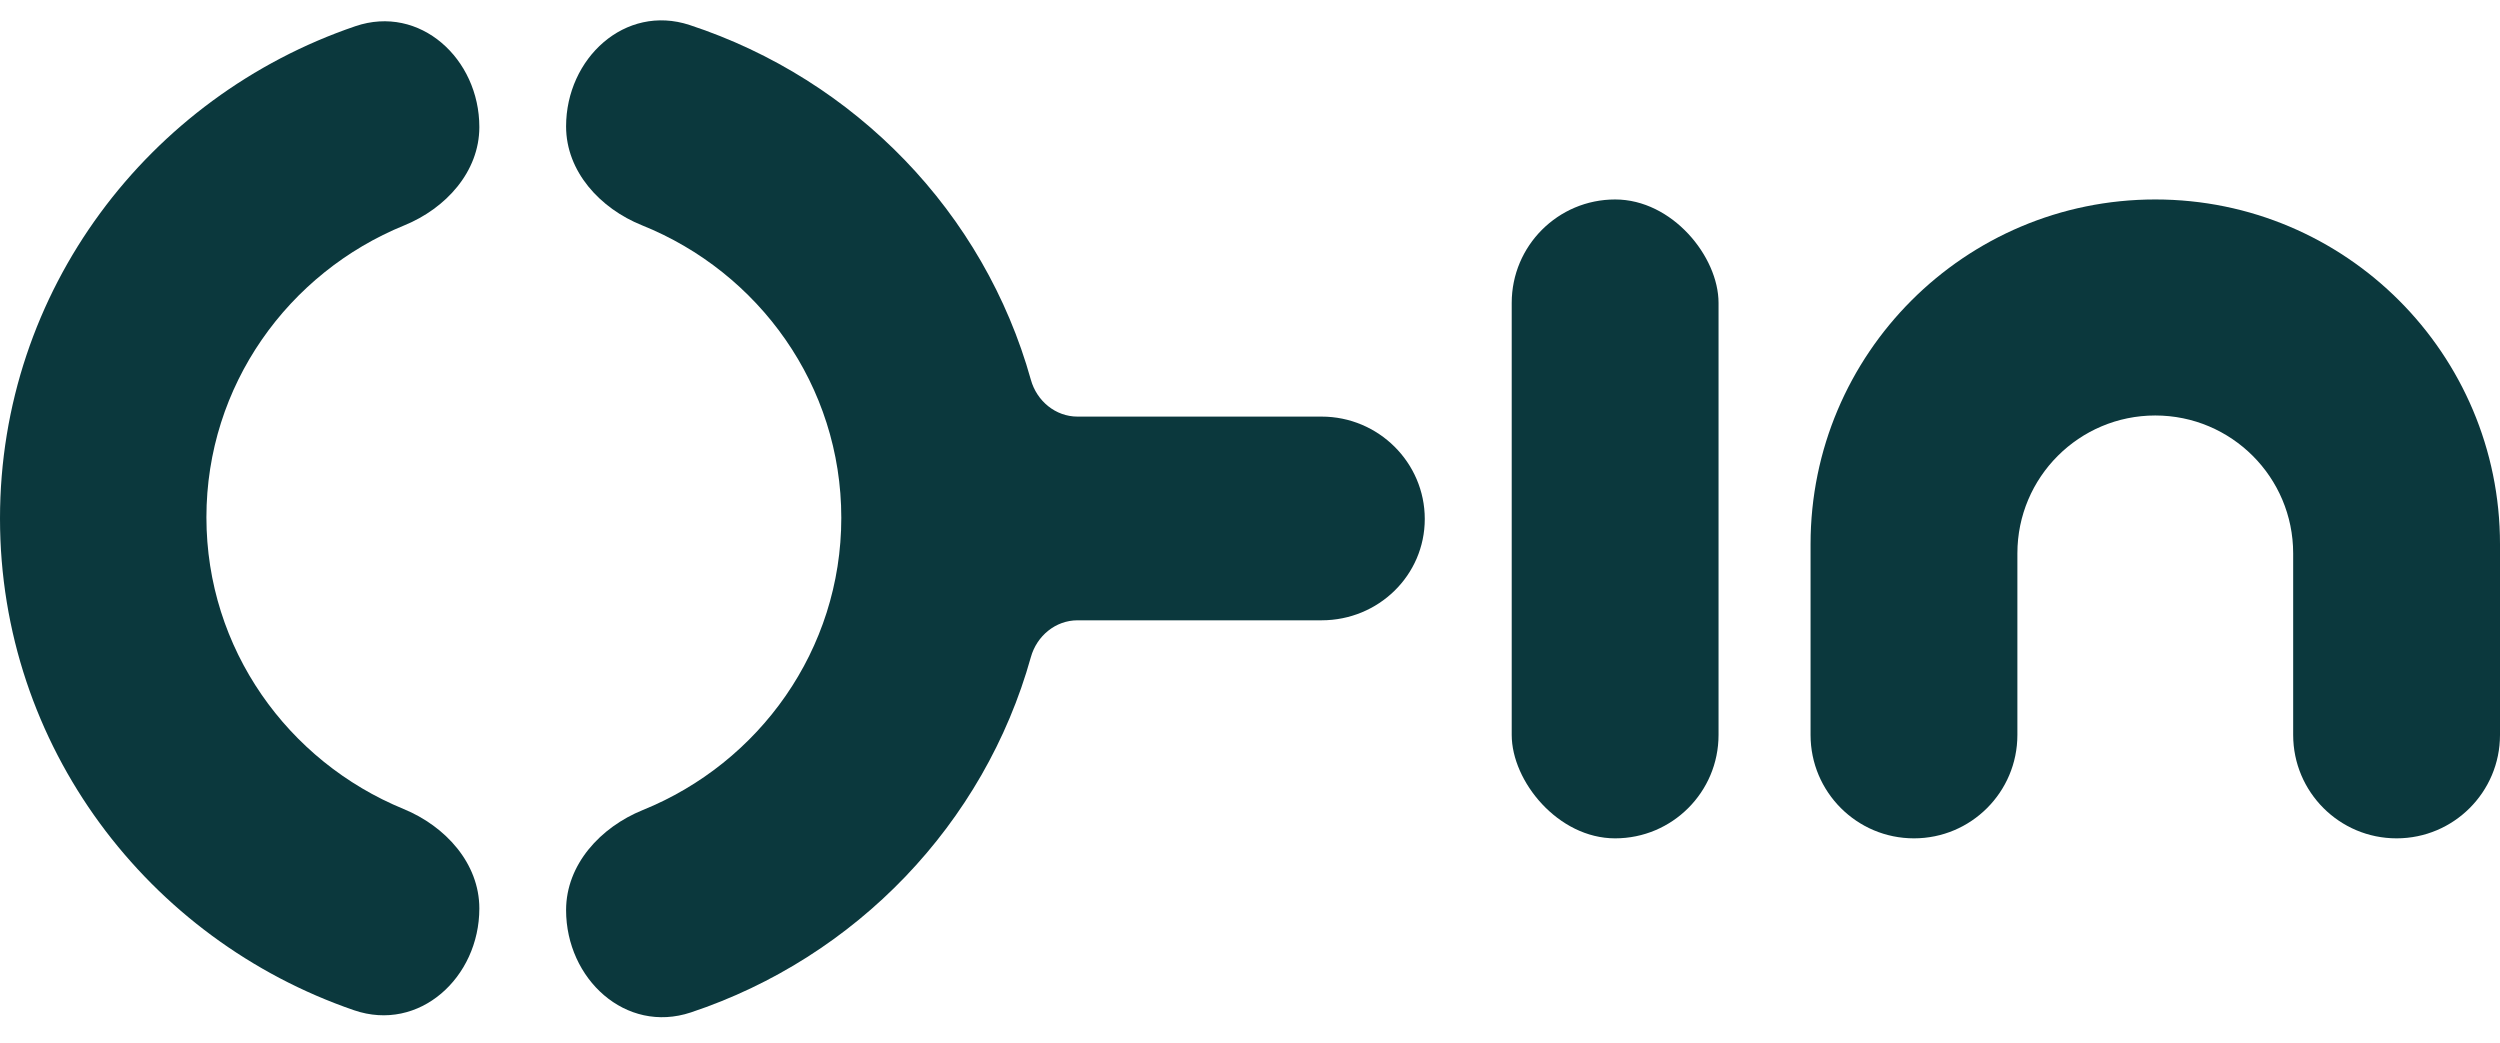
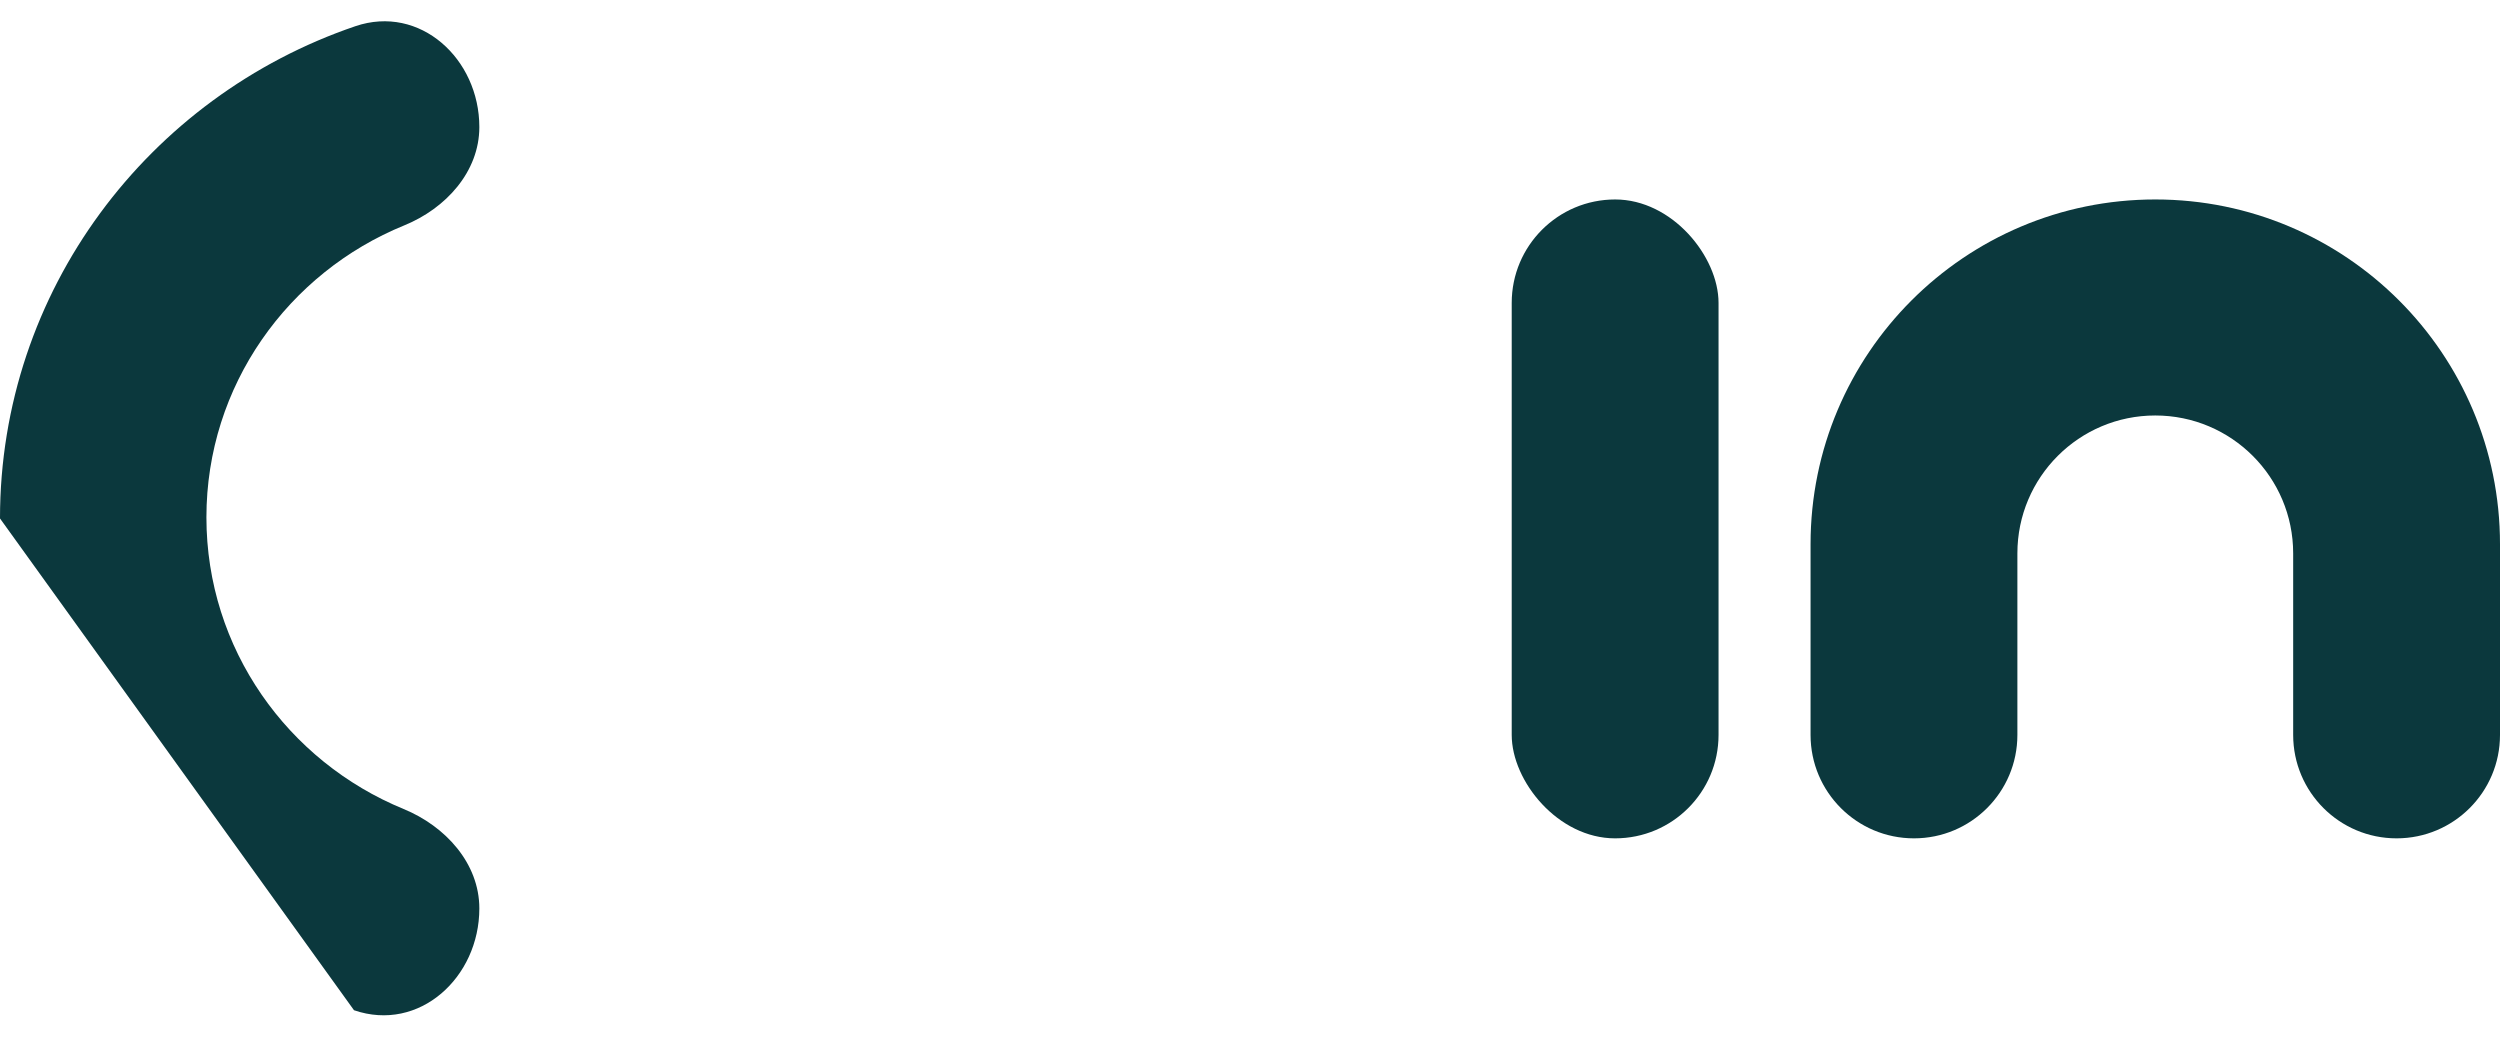
<svg xmlns="http://www.w3.org/2000/svg" width="242" height="101" viewBox="0 0 242 101" fill="none">
  <rect x="166.355" y="81.152" width="20.021" height="61.844" rx="10.011" transform="rotate(180 166.355 81.152)" fill="#0B383D" />
-   <path d="M0 50.186C0 28.114 14.378 9.357 34.395 2.538C40.65 0.408 46.4 5.69 46.4 12.298V12.298C46.4 16.628 43.149 20.18 39.139 21.814C27.894 26.396 19.981 37.324 19.981 50.077C19.981 62.8 27.858 73.707 39.062 78.308C43.111 79.971 46.4 83.561 46.4 87.939V87.939C46.4 94.619 40.584 99.961 34.267 97.79C14.317 90.935 0 72.211 0 50.186Z" fill="#0B383D" />
-   <path d="M81.438 50.126C81.438 62.901 73.497 73.845 62.221 78.413C58.13 80.071 54.797 83.683 54.797 88.097V88.097C54.797 94.758 60.564 100.106 66.883 98.001C82.854 92.68 95.281 79.754 99.788 63.609C100.361 61.556 102.175 60.046 104.306 60.046H127.928C133.445 60.046 137.918 55.681 137.918 50.236C137.918 44.791 133.445 40.327 127.928 40.327H104.302C102.173 40.327 100.361 38.817 99.789 36.767C95.271 20.586 82.789 7.693 66.757 2.421C60.499 0.363 54.797 5.652 54.797 12.239V12.239C54.797 16.606 58.092 20.18 62.143 21.808C73.461 26.357 81.438 37.322 81.438 50.126Z" fill="#0B383D" />
+   <path d="M0 50.186C0 28.114 14.378 9.357 34.395 2.538C40.65 0.408 46.4 5.69 46.4 12.298V12.298C46.4 16.628 43.149 20.18 39.139 21.814C27.894 26.396 19.981 37.324 19.981 50.077C19.981 62.8 27.858 73.707 39.062 78.308C43.111 79.971 46.4 83.561 46.4 87.939V87.939C46.4 94.619 40.584 99.961 34.267 97.79Z" fill="#0B383D" />
  <path d="M195.283 71.141C195.283 76.67 190.801 81.152 185.273 81.152V81.152C179.744 81.152 175.262 76.67 175.262 71.141V52.677C175.262 34.248 190.202 19.308 208.631 19.308V19.308C227.06 19.308 242 34.248 242 52.677V71.141C242 76.67 237.518 81.152 231.989 81.152V81.152C226.461 81.152 221.979 76.67 221.979 71.141L221.979 53.567C221.979 46.195 216.003 40.219 208.631 40.219V40.219C201.259 40.219 195.283 46.195 195.283 53.567V71.141Z" fill="#0B383D" />
</svg>